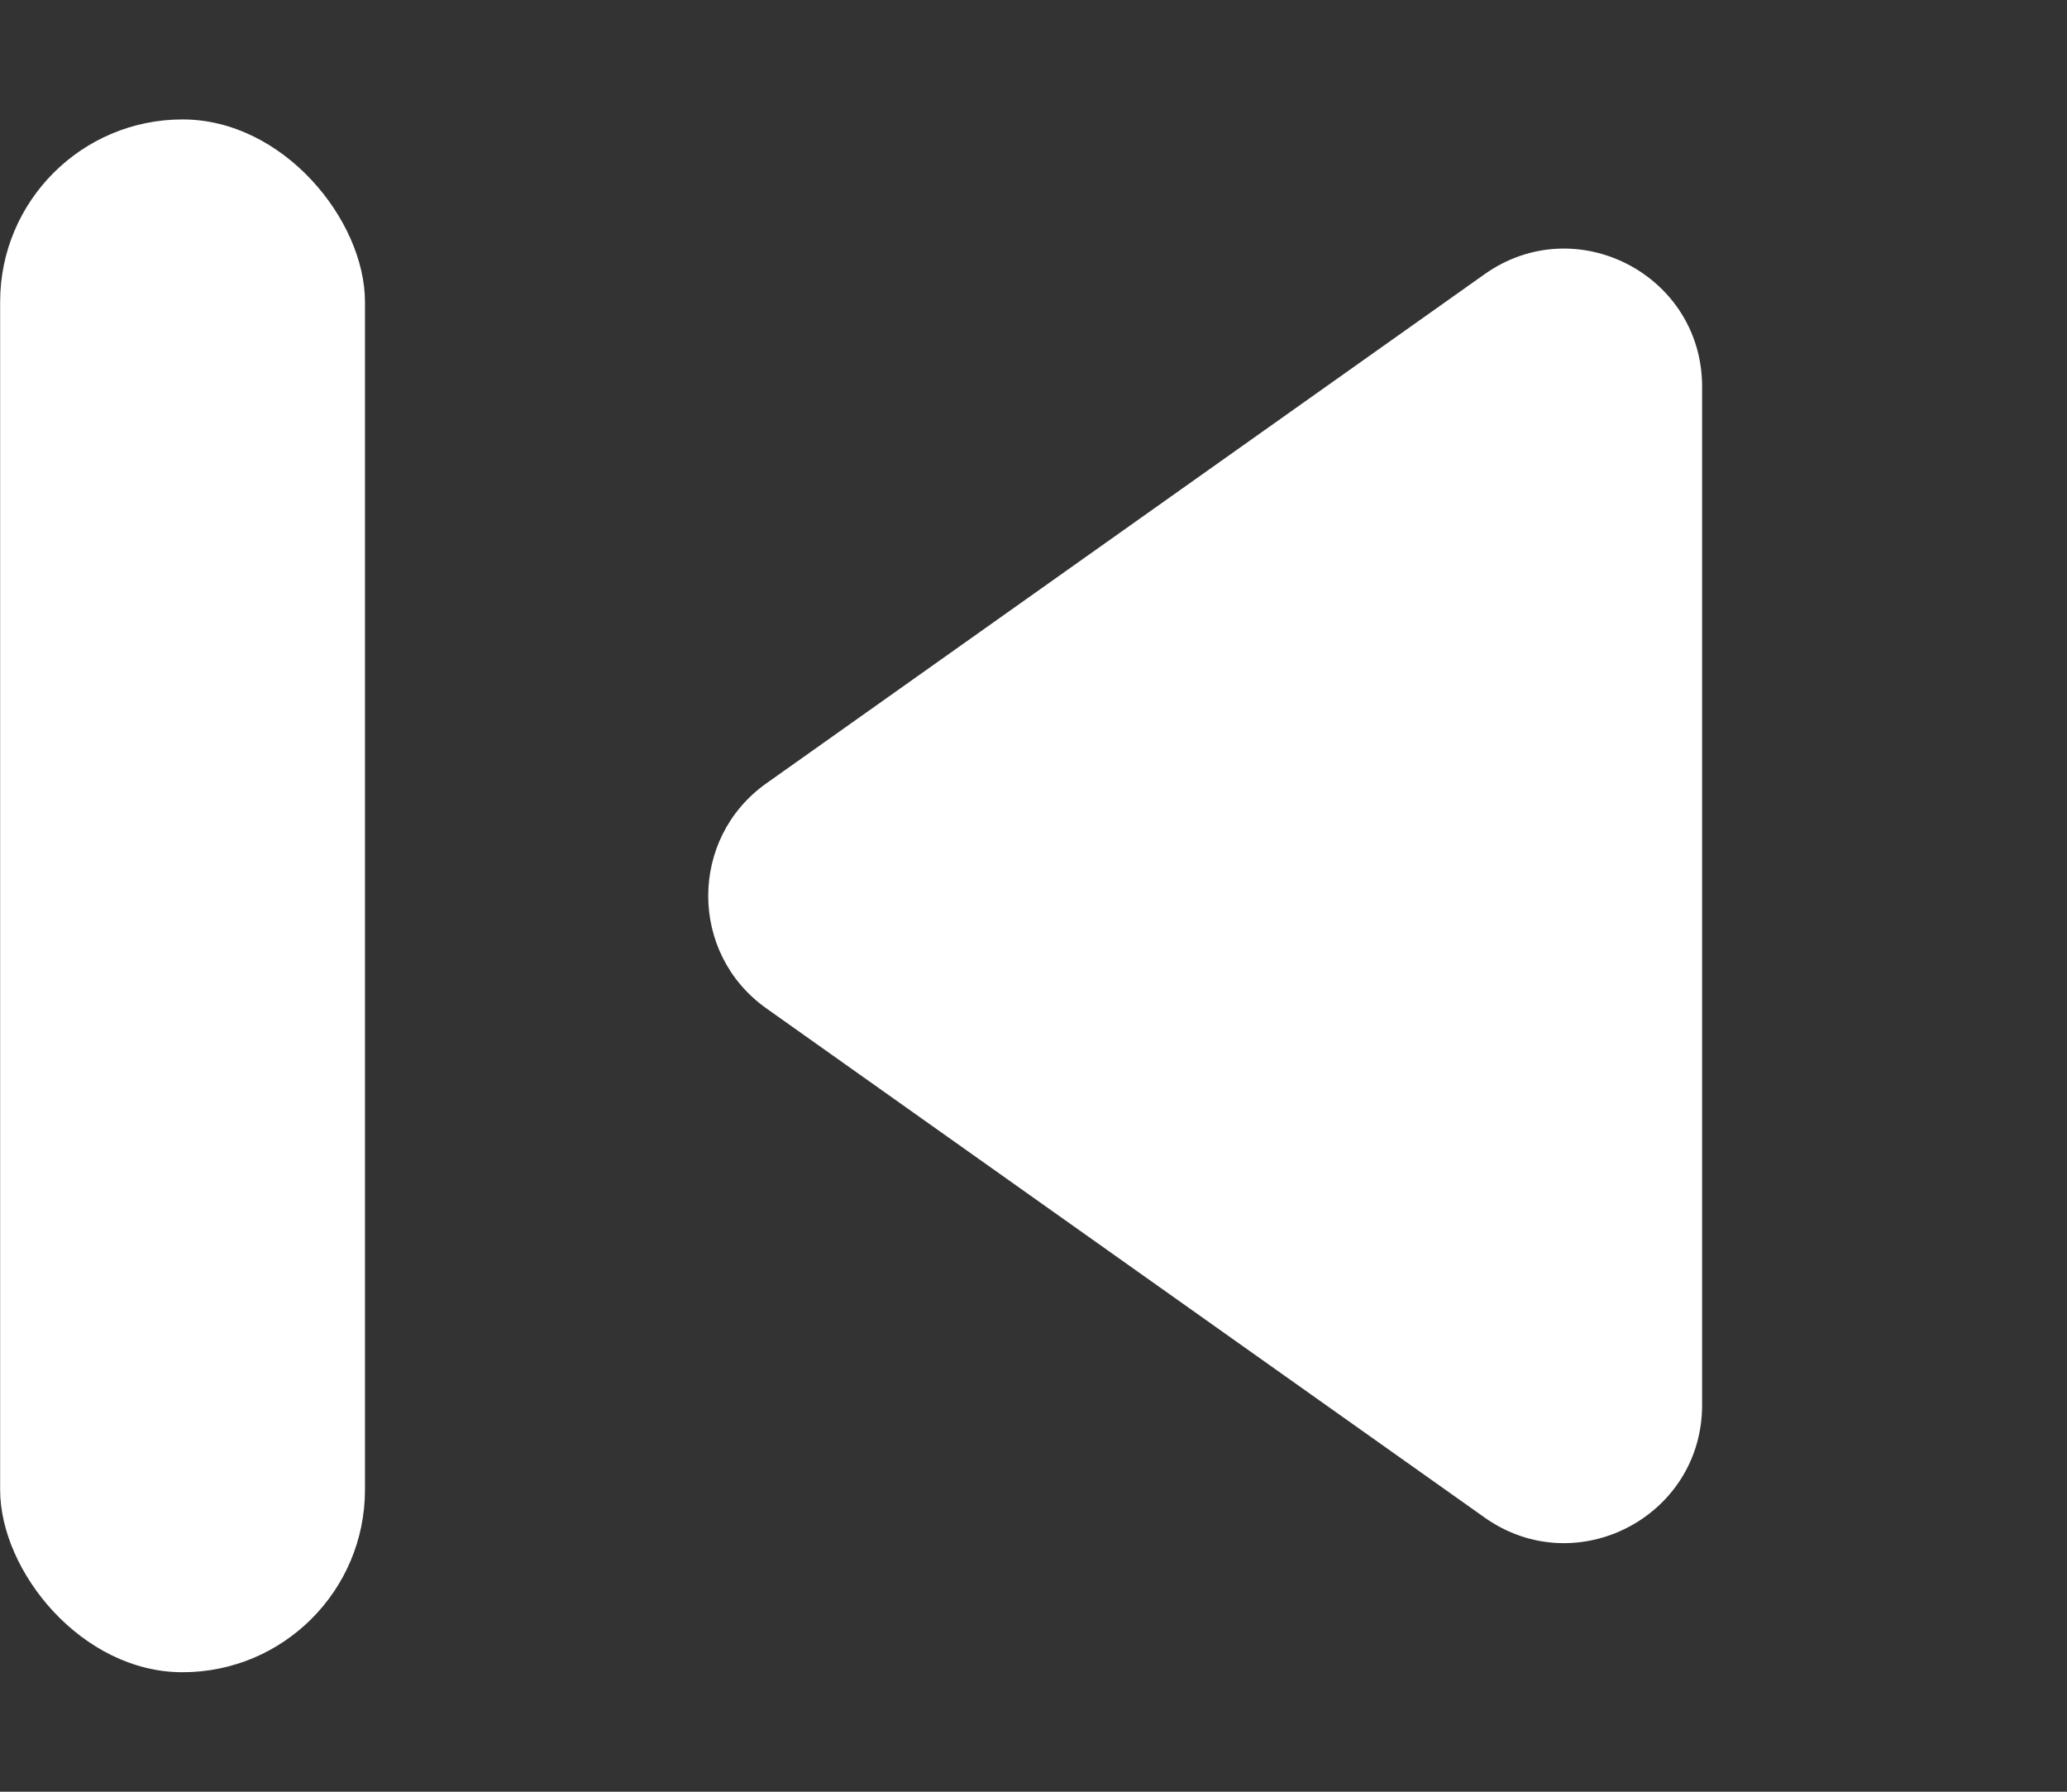
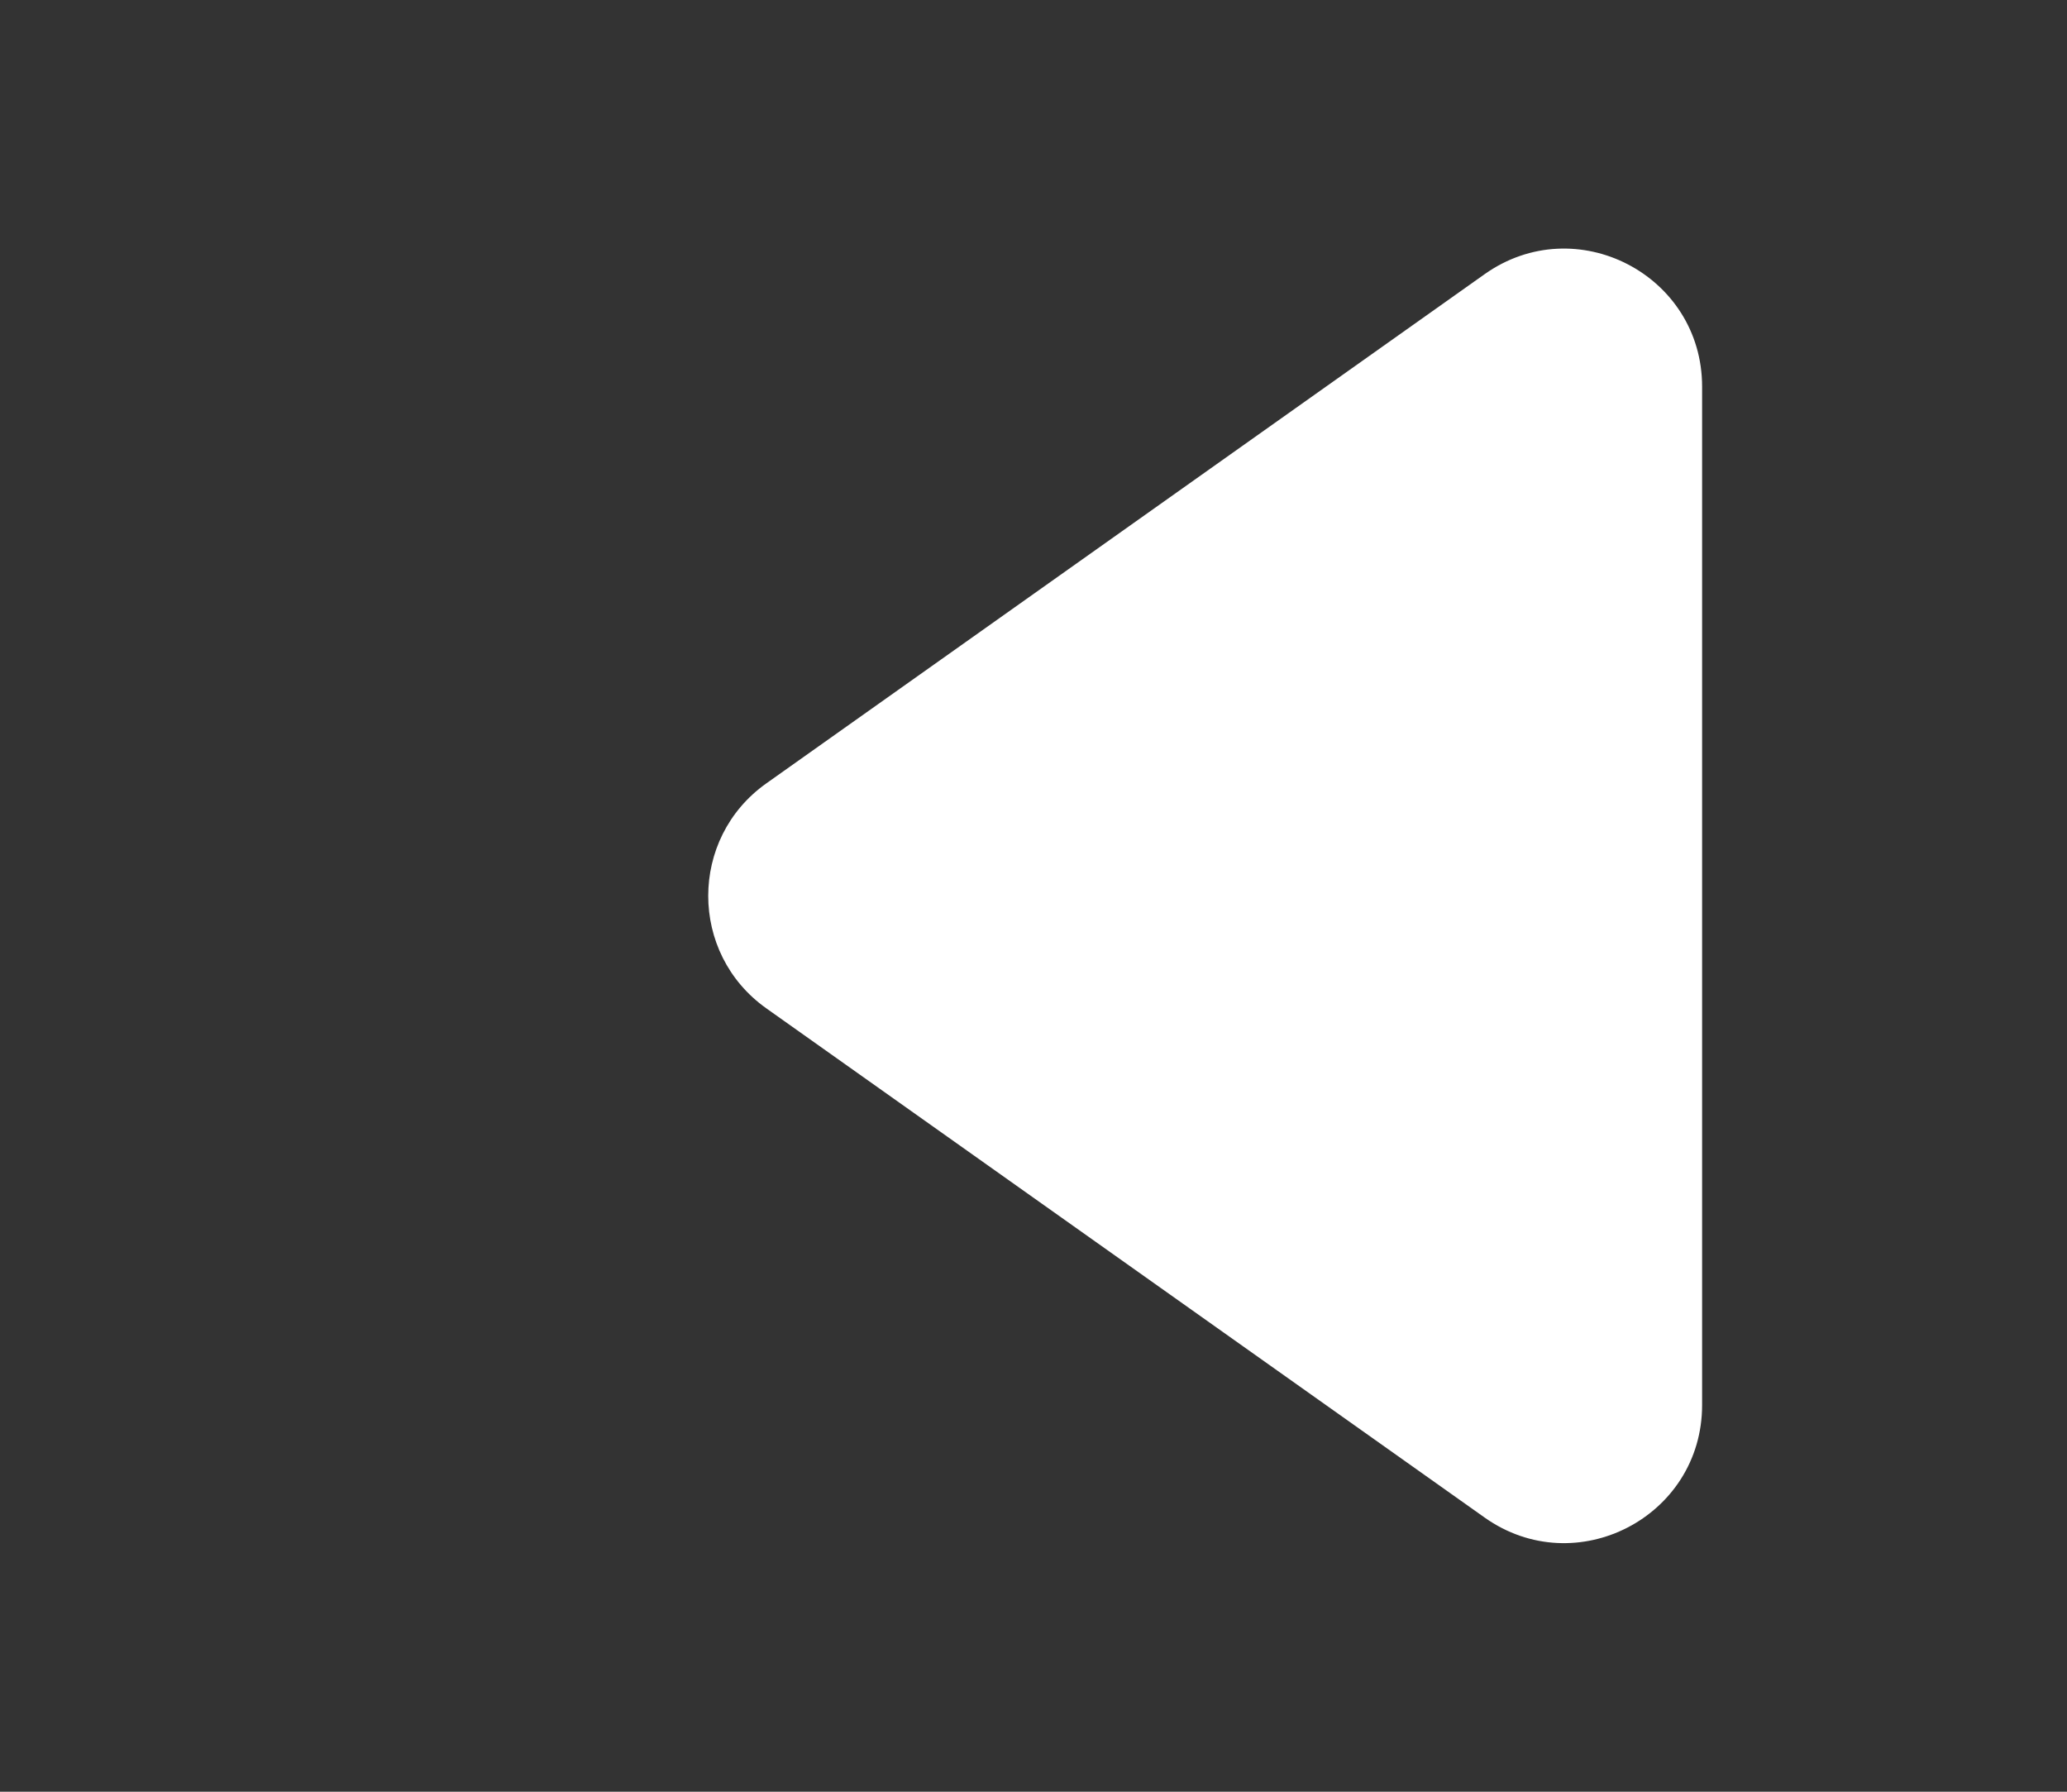
<svg xmlns="http://www.w3.org/2000/svg" width="30" height="26" viewBox="0 0 30 26" fill="none">
  <rect x="0" y="0" width="30" height="26" fill="#333333" stroke="none" />
  <path d="M11.122 14.632C9.998 13.835 9.998 12.165 11.122 11.368L21.547 3.979C22.872 3.04 24.704 3.987 24.704 5.611L24.704 20.389C24.704 22.013 22.872 22.96 21.547 22.021L11.122 14.632Z" fill="white" />
-   <rect x="5.297" y="24.266" width="5.295" height="22.533" rx="2.647" transform="rotate(-180 5.297 24.266)" fill="white" />
</svg>